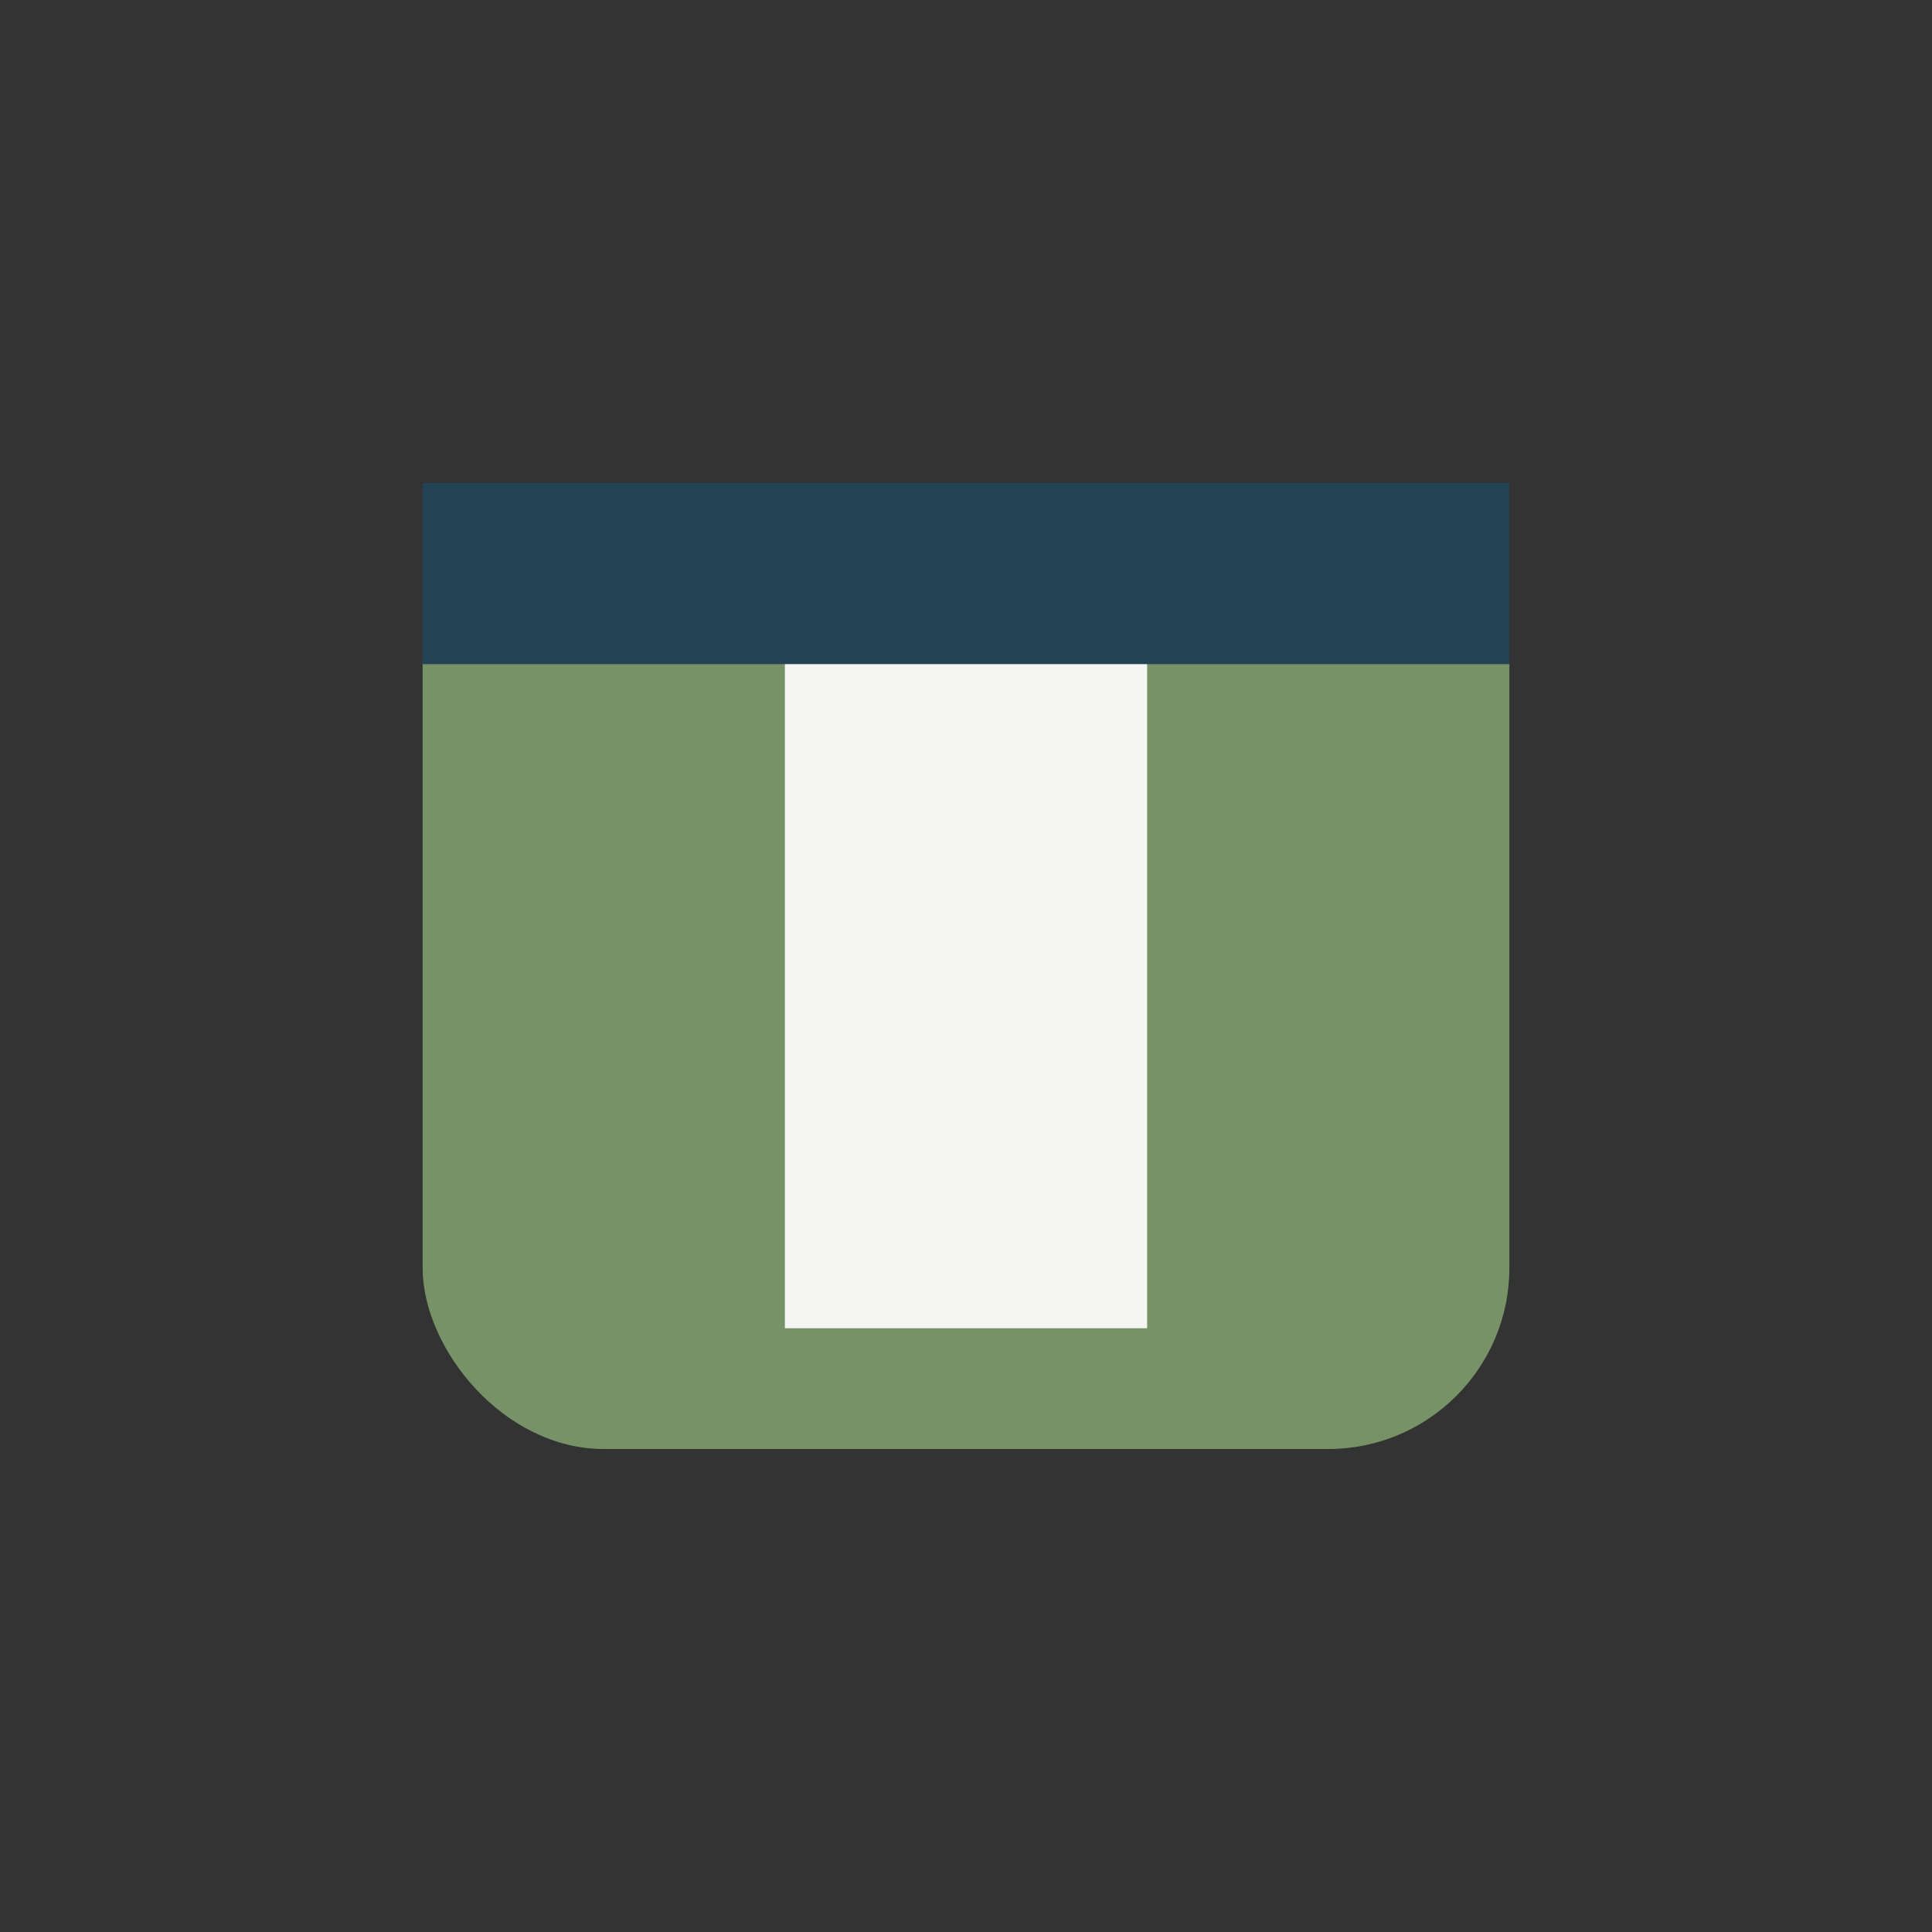
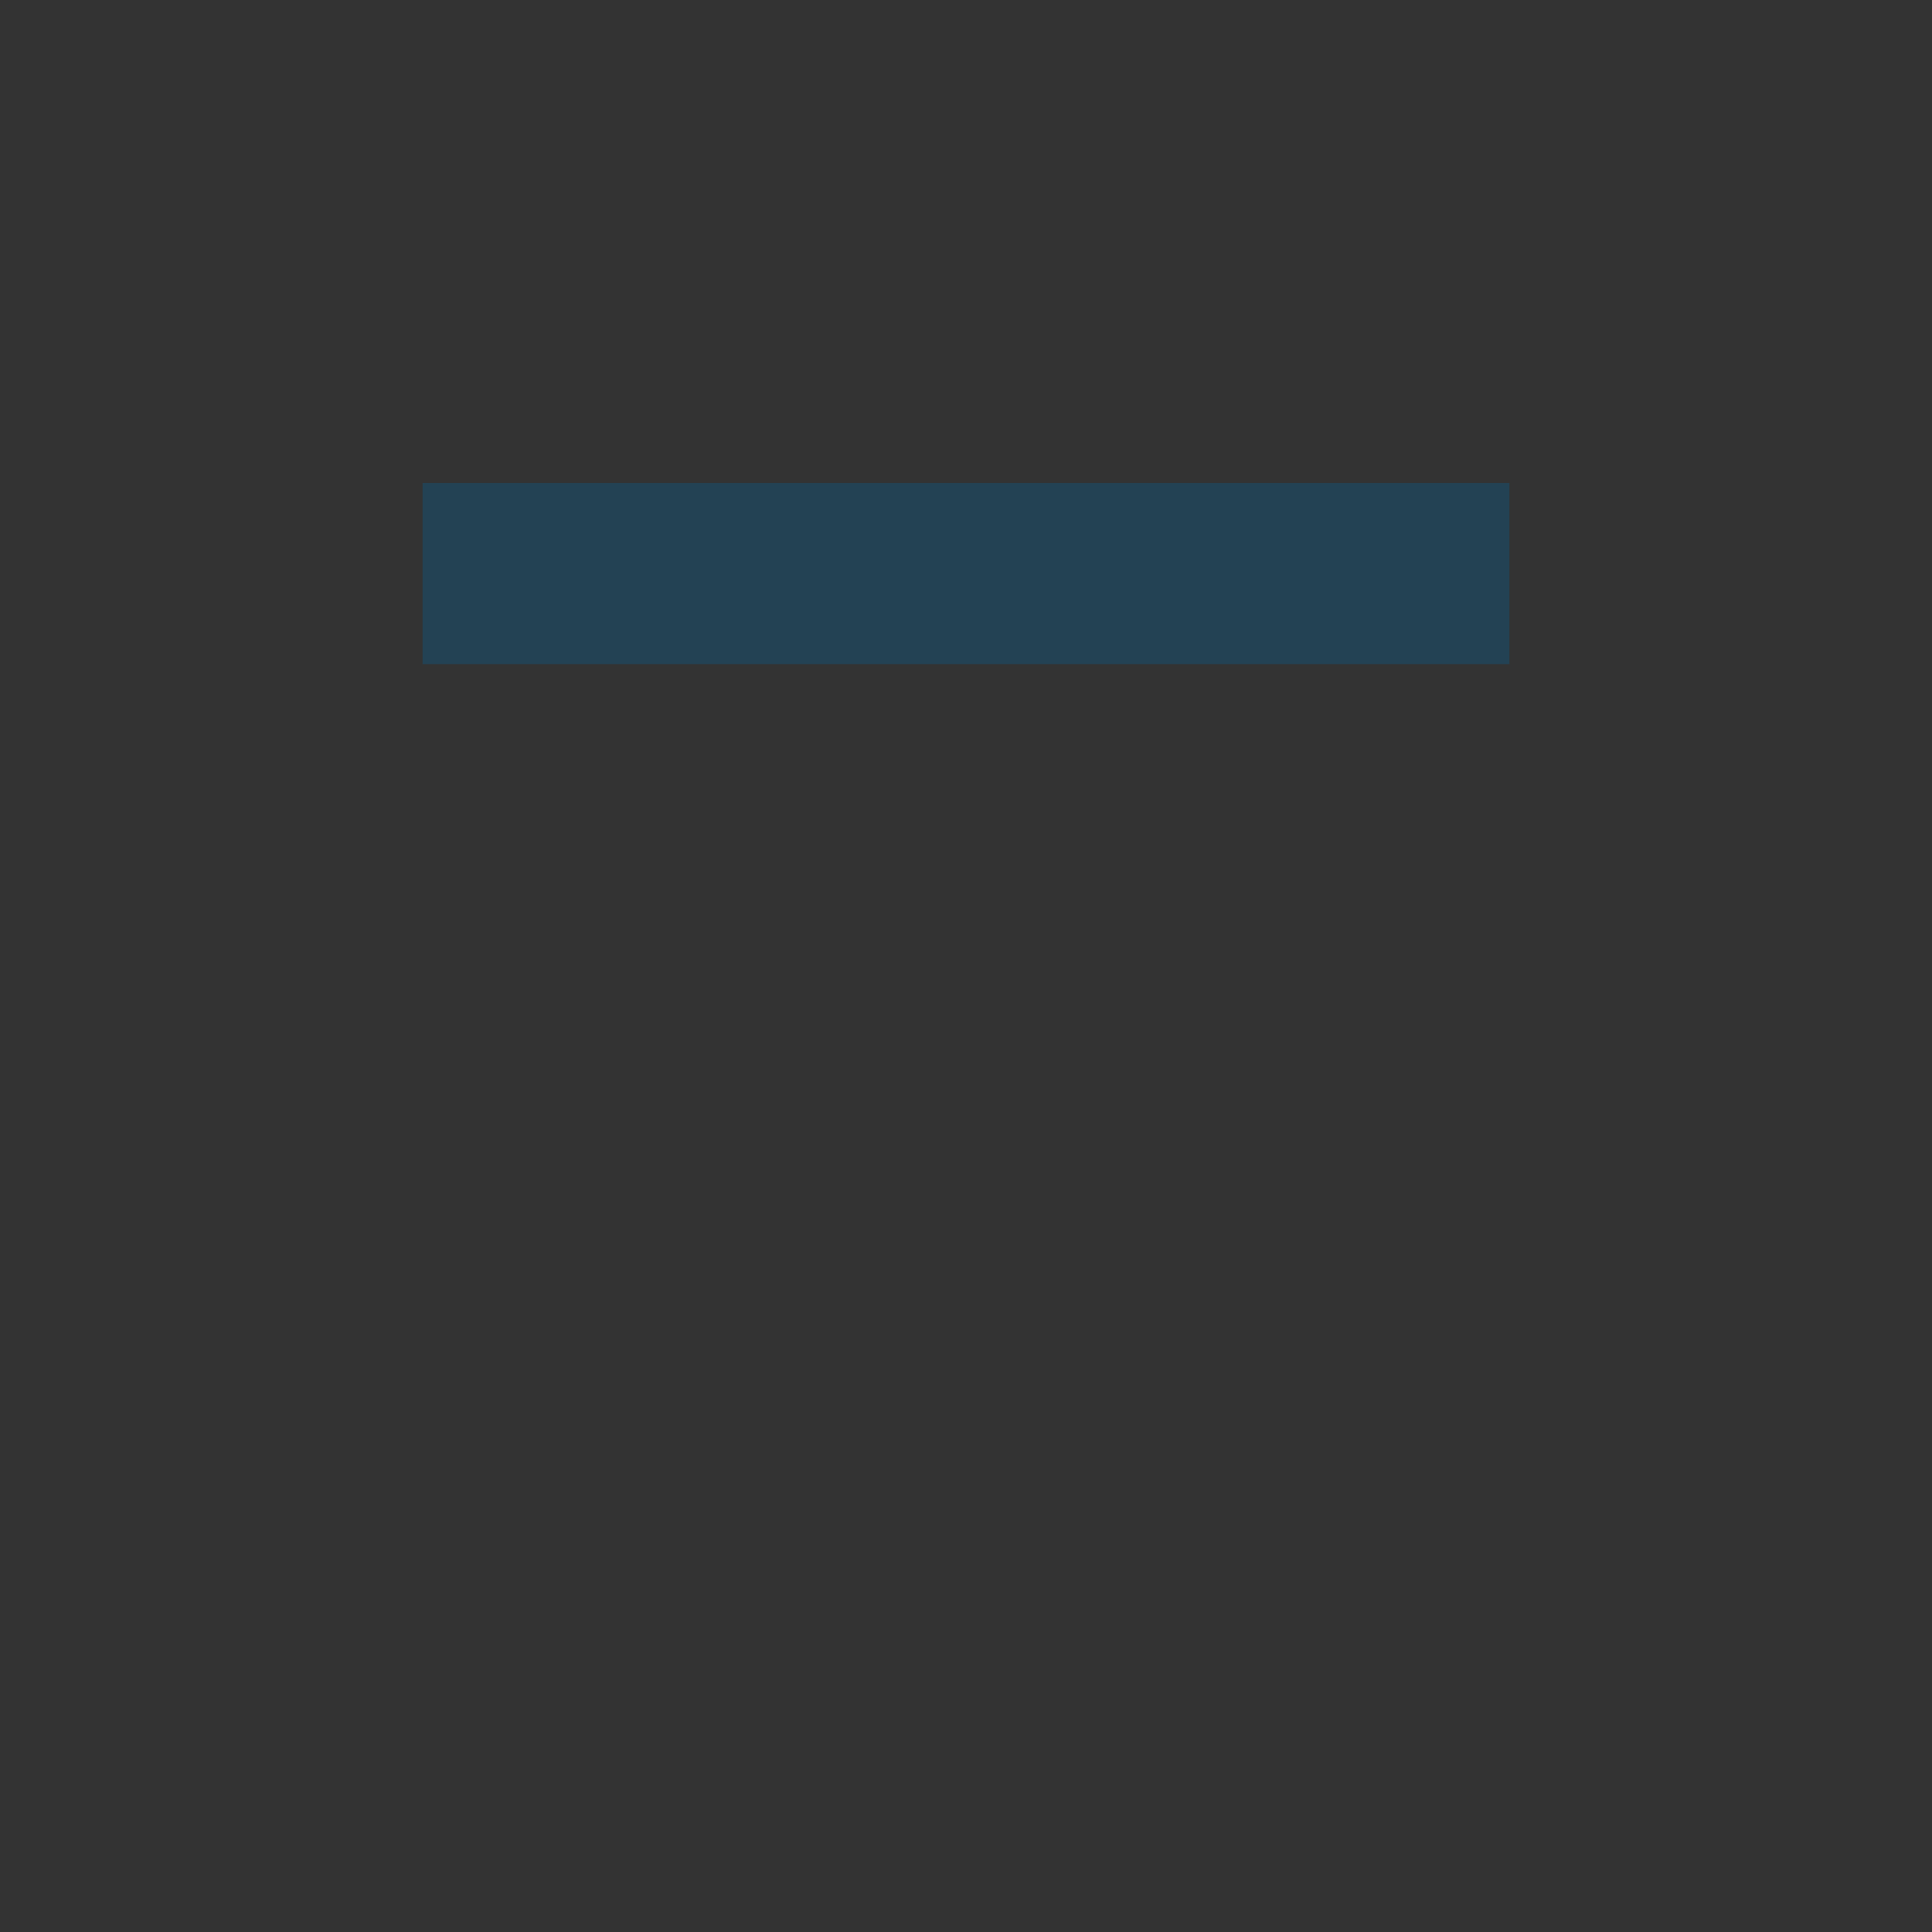
<svg xmlns="http://www.w3.org/2000/svg" width="32" height="32" viewBox="0 0 32 32">
  <rect x="0" y="0" width="32" height="32" fill="#333333" stroke="none" />
-   <rect x="7" y="8" width="18" height="16" rx="3" fill="#769266" />
-   <rect x="13" y="10" width="6" height="12" fill="#F5F6F3" />
  <rect x="7" y="8" width="18" height="3" fill="#234254" />
</svg>